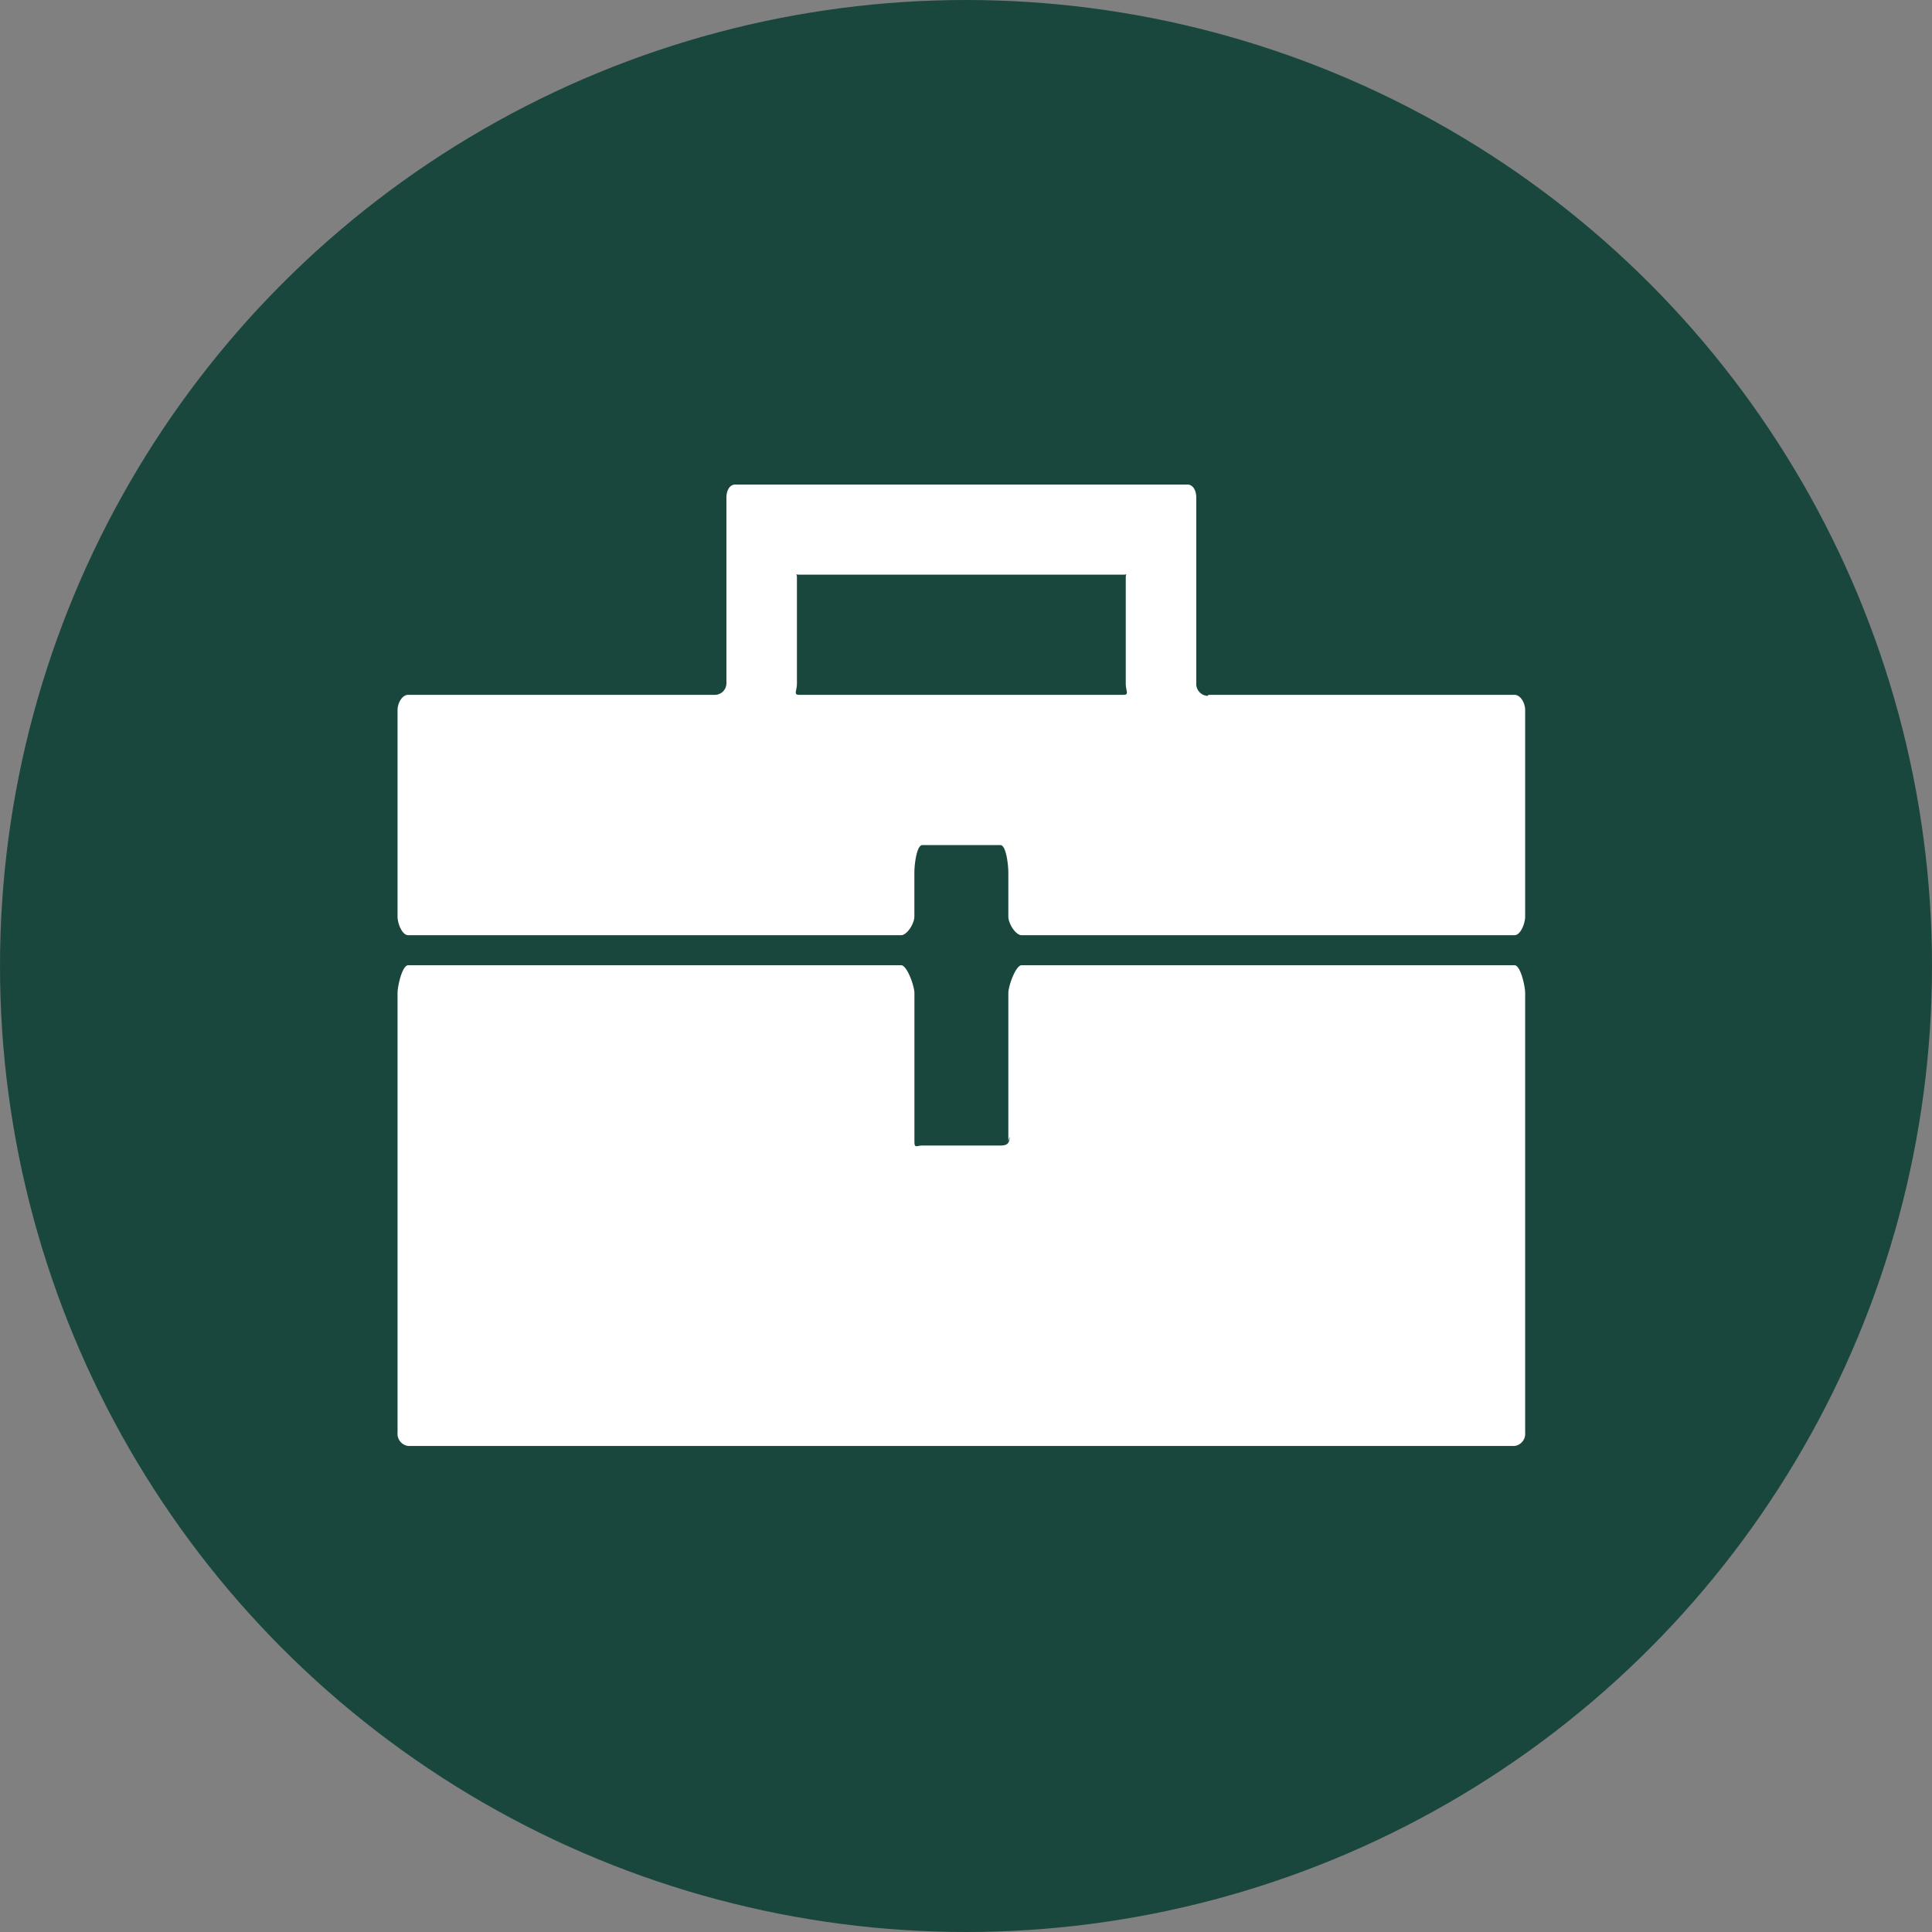
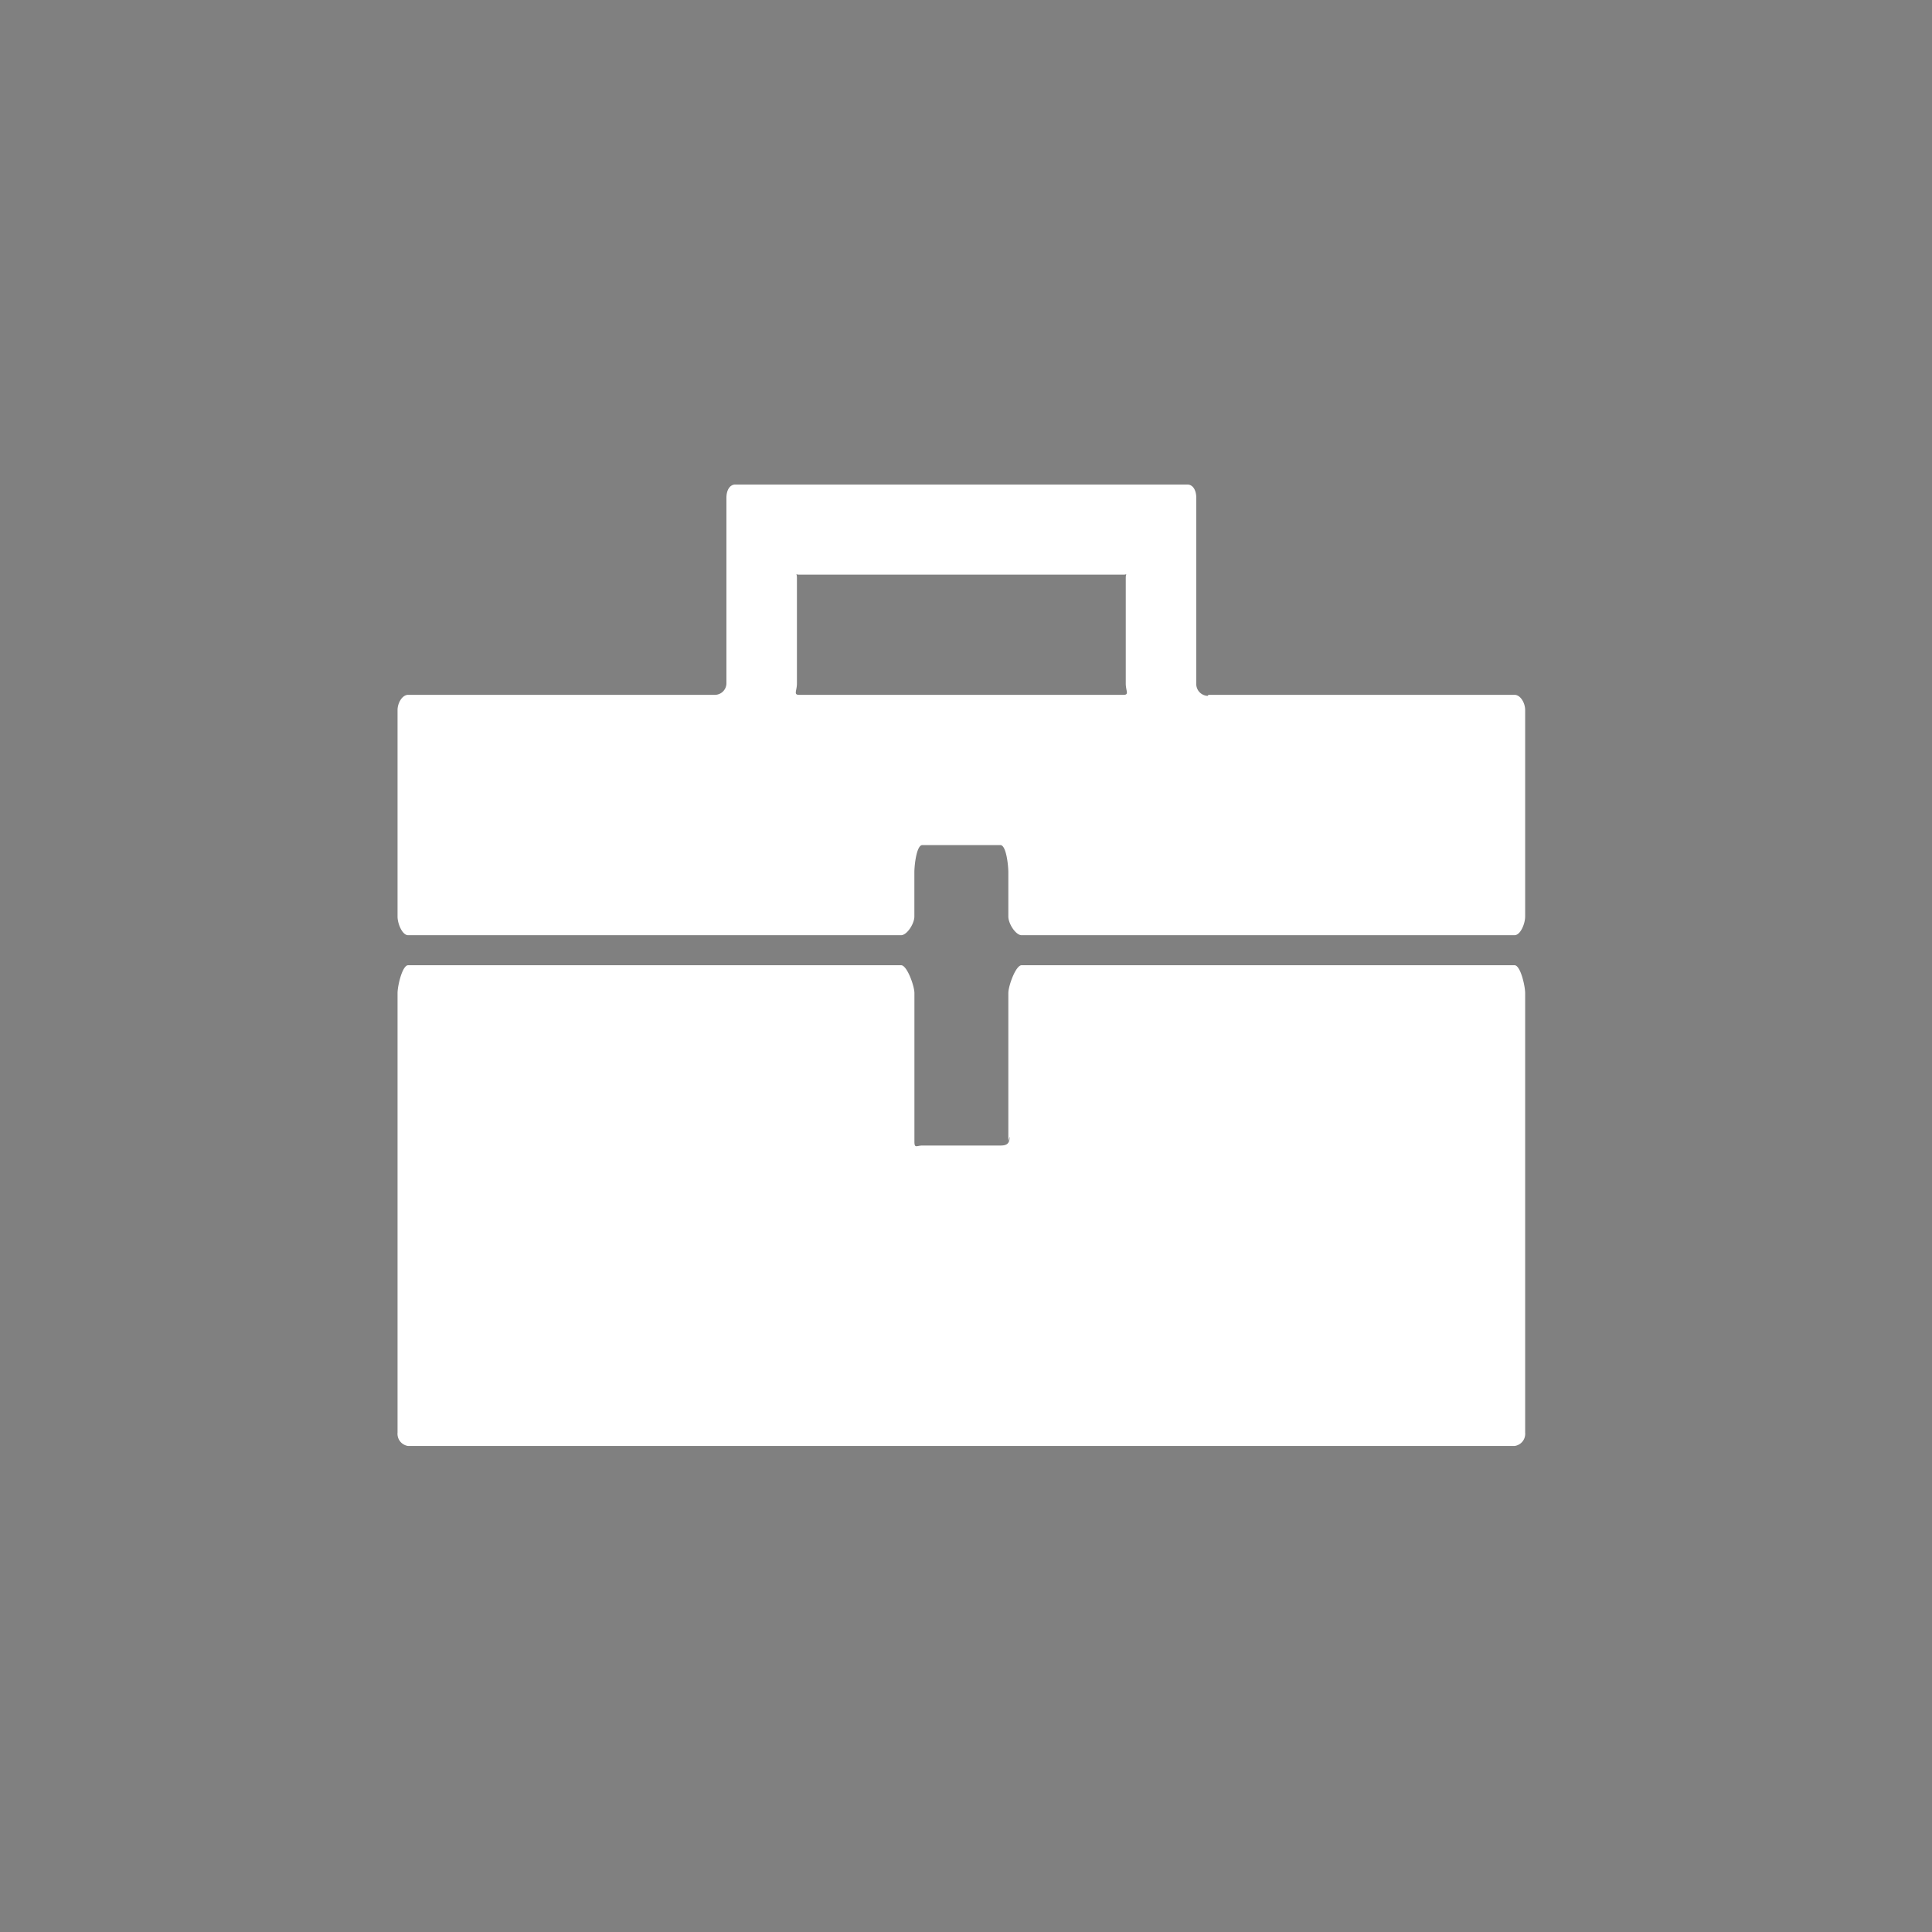
<svg xmlns="http://www.w3.org/2000/svg" width="156" height="156" viewBox="0 0 156 156">
  <rect x="0" y="0" width="156" height="156" fill="#808080" stroke="none" />
  <g id="グループ_24" data-name="グループ 24" transform="translate(-204 -1696)">
-     <circle id="楕円形_9" data-name="楕円形 9" cx="78" cy="78" r="78" transform="translate(204 1696)" fill="#19473e" />
    <path id="契約手続き_" data-name="契約手続き　" d="M66.132,22.824a.957.957,0,0,1-.918-1V6.835c0-.592-.254-1.075-.726-1.075H28c-.472,0-.725.483-.725,1.075V21.827a.937.937,0,0,1-.984.915H1.572c-.467,0-.852.648-.852,1.232V40.641c0,.587.385,1.509.852,1.509H41.379c.472,0,1.072-.922,1.072-1.509V37.087c0-.592.175-2.215.645-2.215h6.3c.47,0,.643,1.623.643,2.215v3.554c0,.587.6,1.509,1.068,1.509H90.912c.474,0,.857-.922.857-1.509V23.974c0-.587-.383-1.232-.855-1.232H66.2Zm-32.988-.082c-.47,0-.176-.323-.176-.912V13.307c0-.594-.294-.269.176-.269h26.2c.47,0,.176-.325.176.269V21.83c0,.59.294.912-.176.912h-26.2Zm17,35.691c0,.587-.277.7-.747.7H43.1c-.47,0-.645.26-.645-.328V46.825c0-.587-.6-2.249-1.07-2.249H1.572c-.467,0-.852,1.662-.852,2.249v35.49a.992.992,0,0,0,.852,1.077H90.914a.988.988,0,0,0,.855-1.075V46.825c0-.587-.383-2.249-.855-2.249H51.107c-.469,0-1.068,1.662-1.068,2.249V58.8l.1-.371Z" transform="translate(235.38 1729.363)" fill="#fff" />
  </g>
</svg>